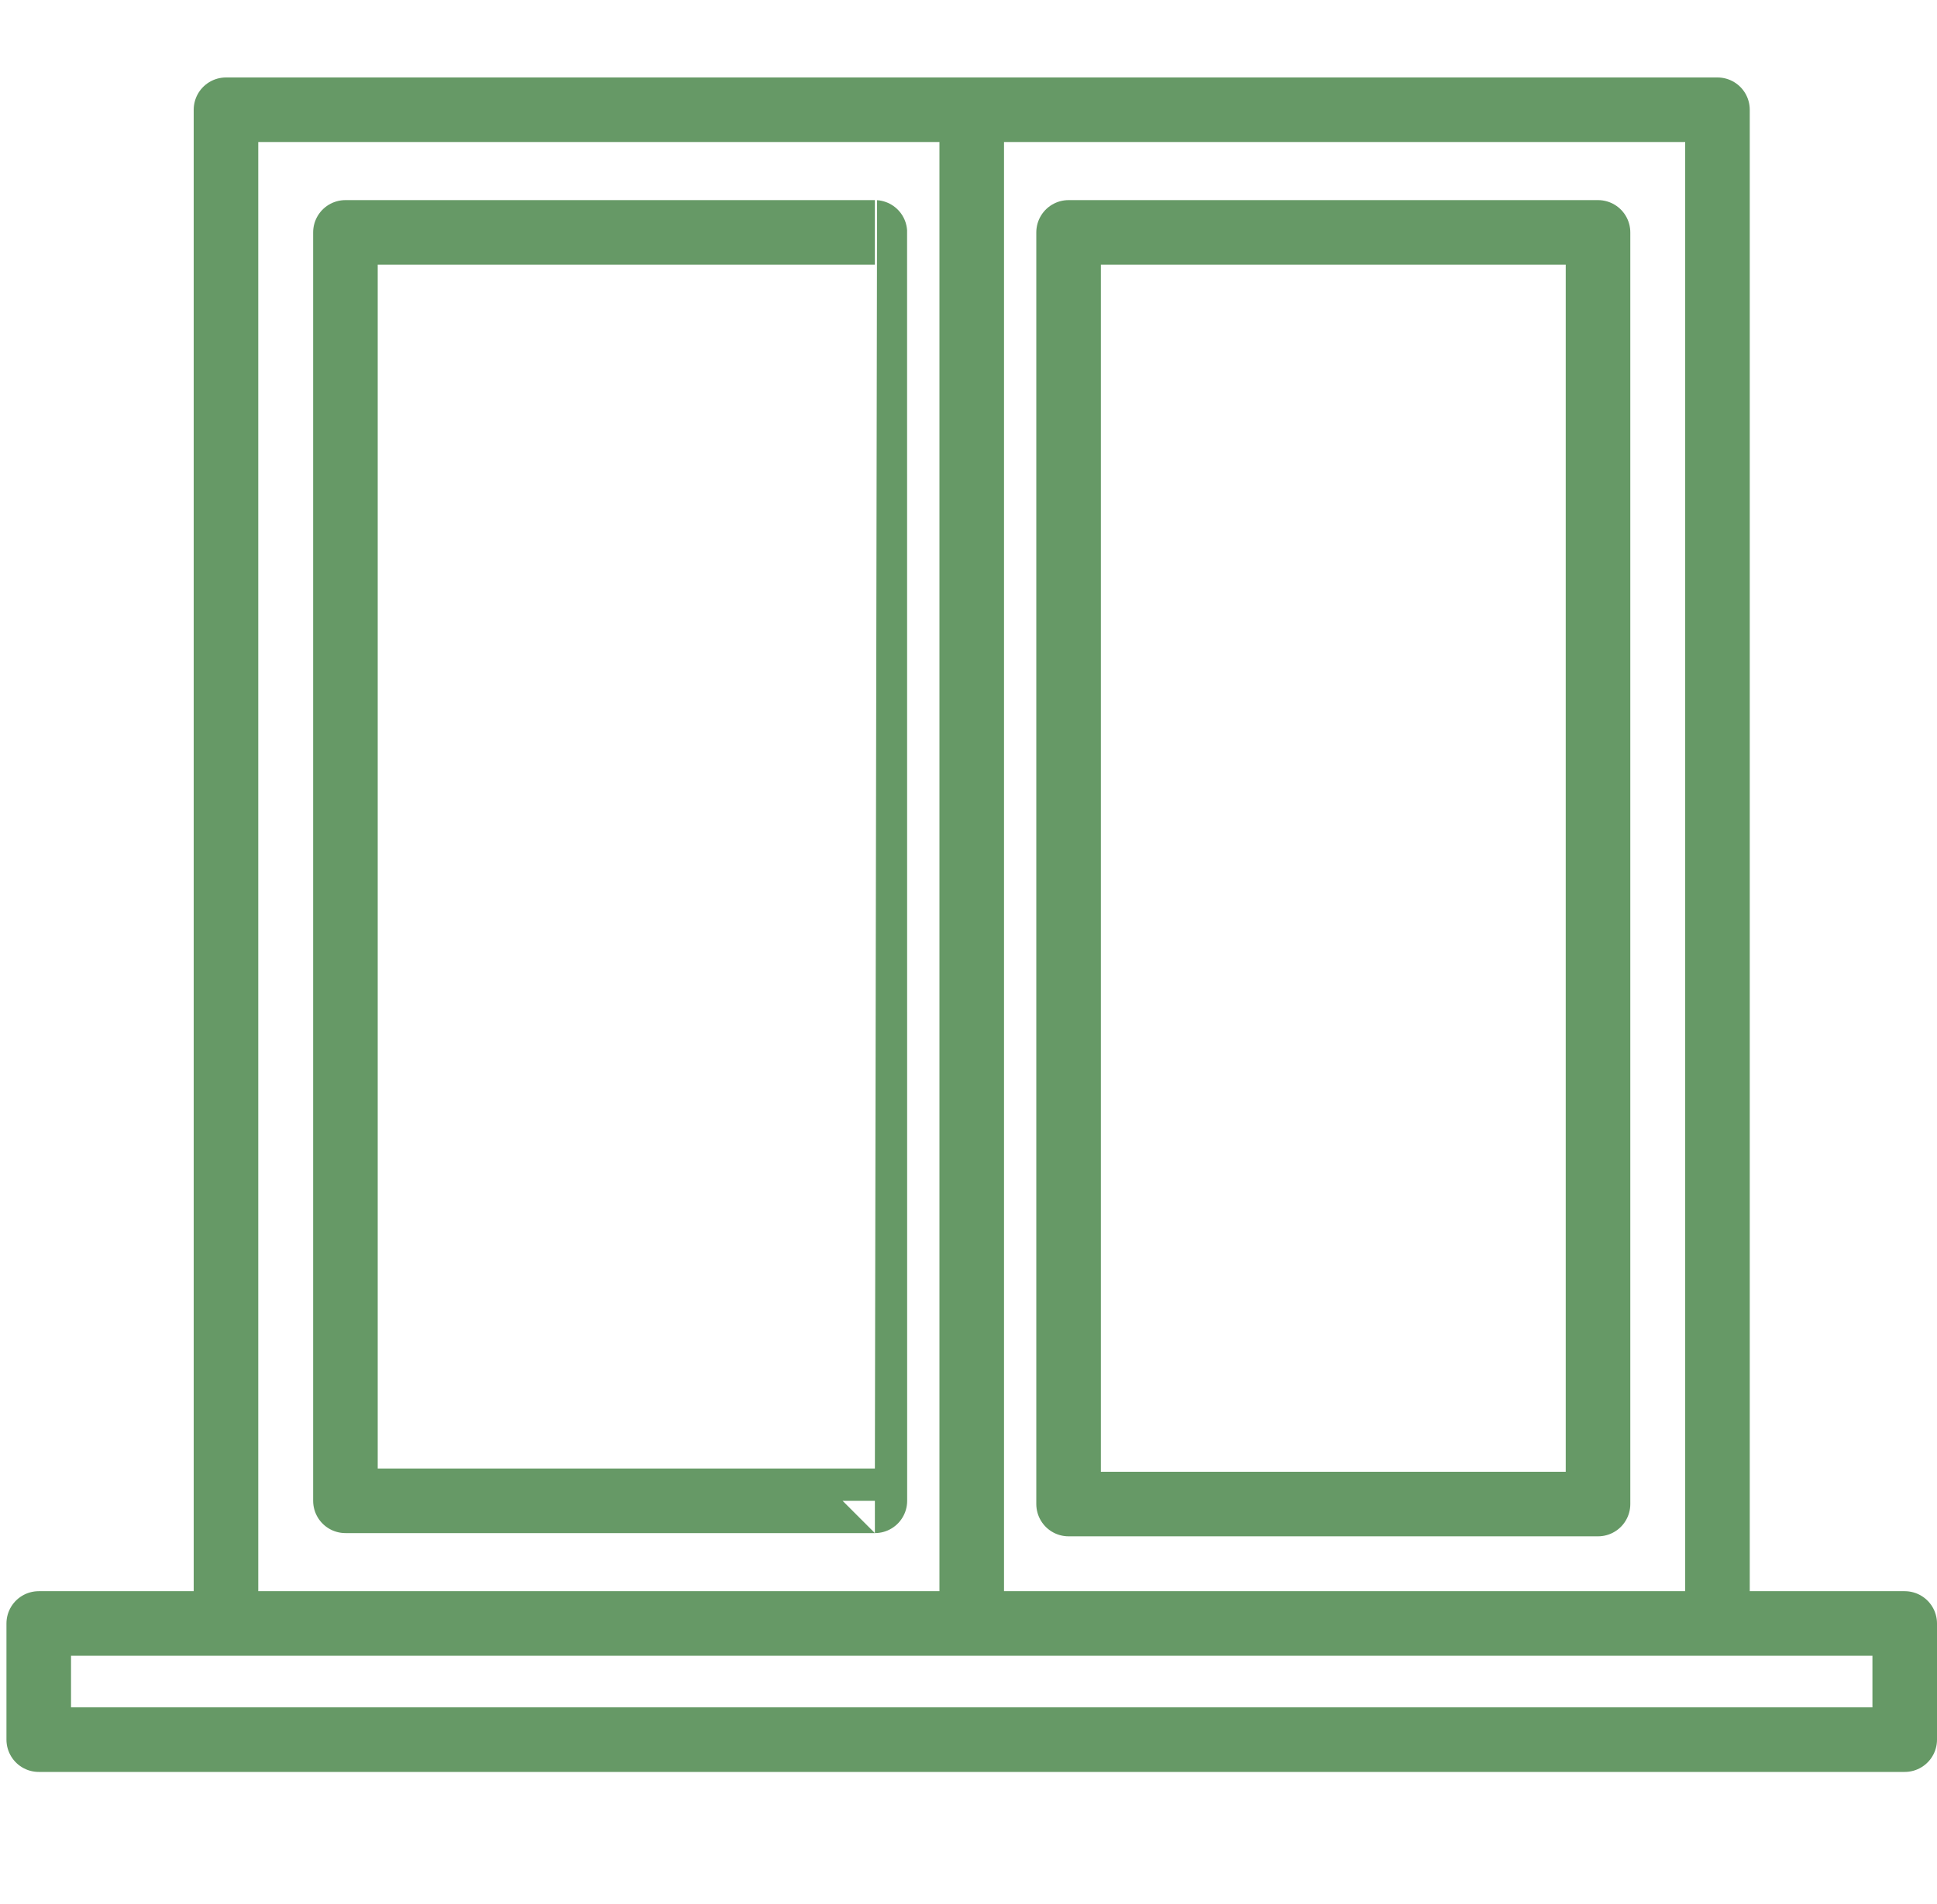
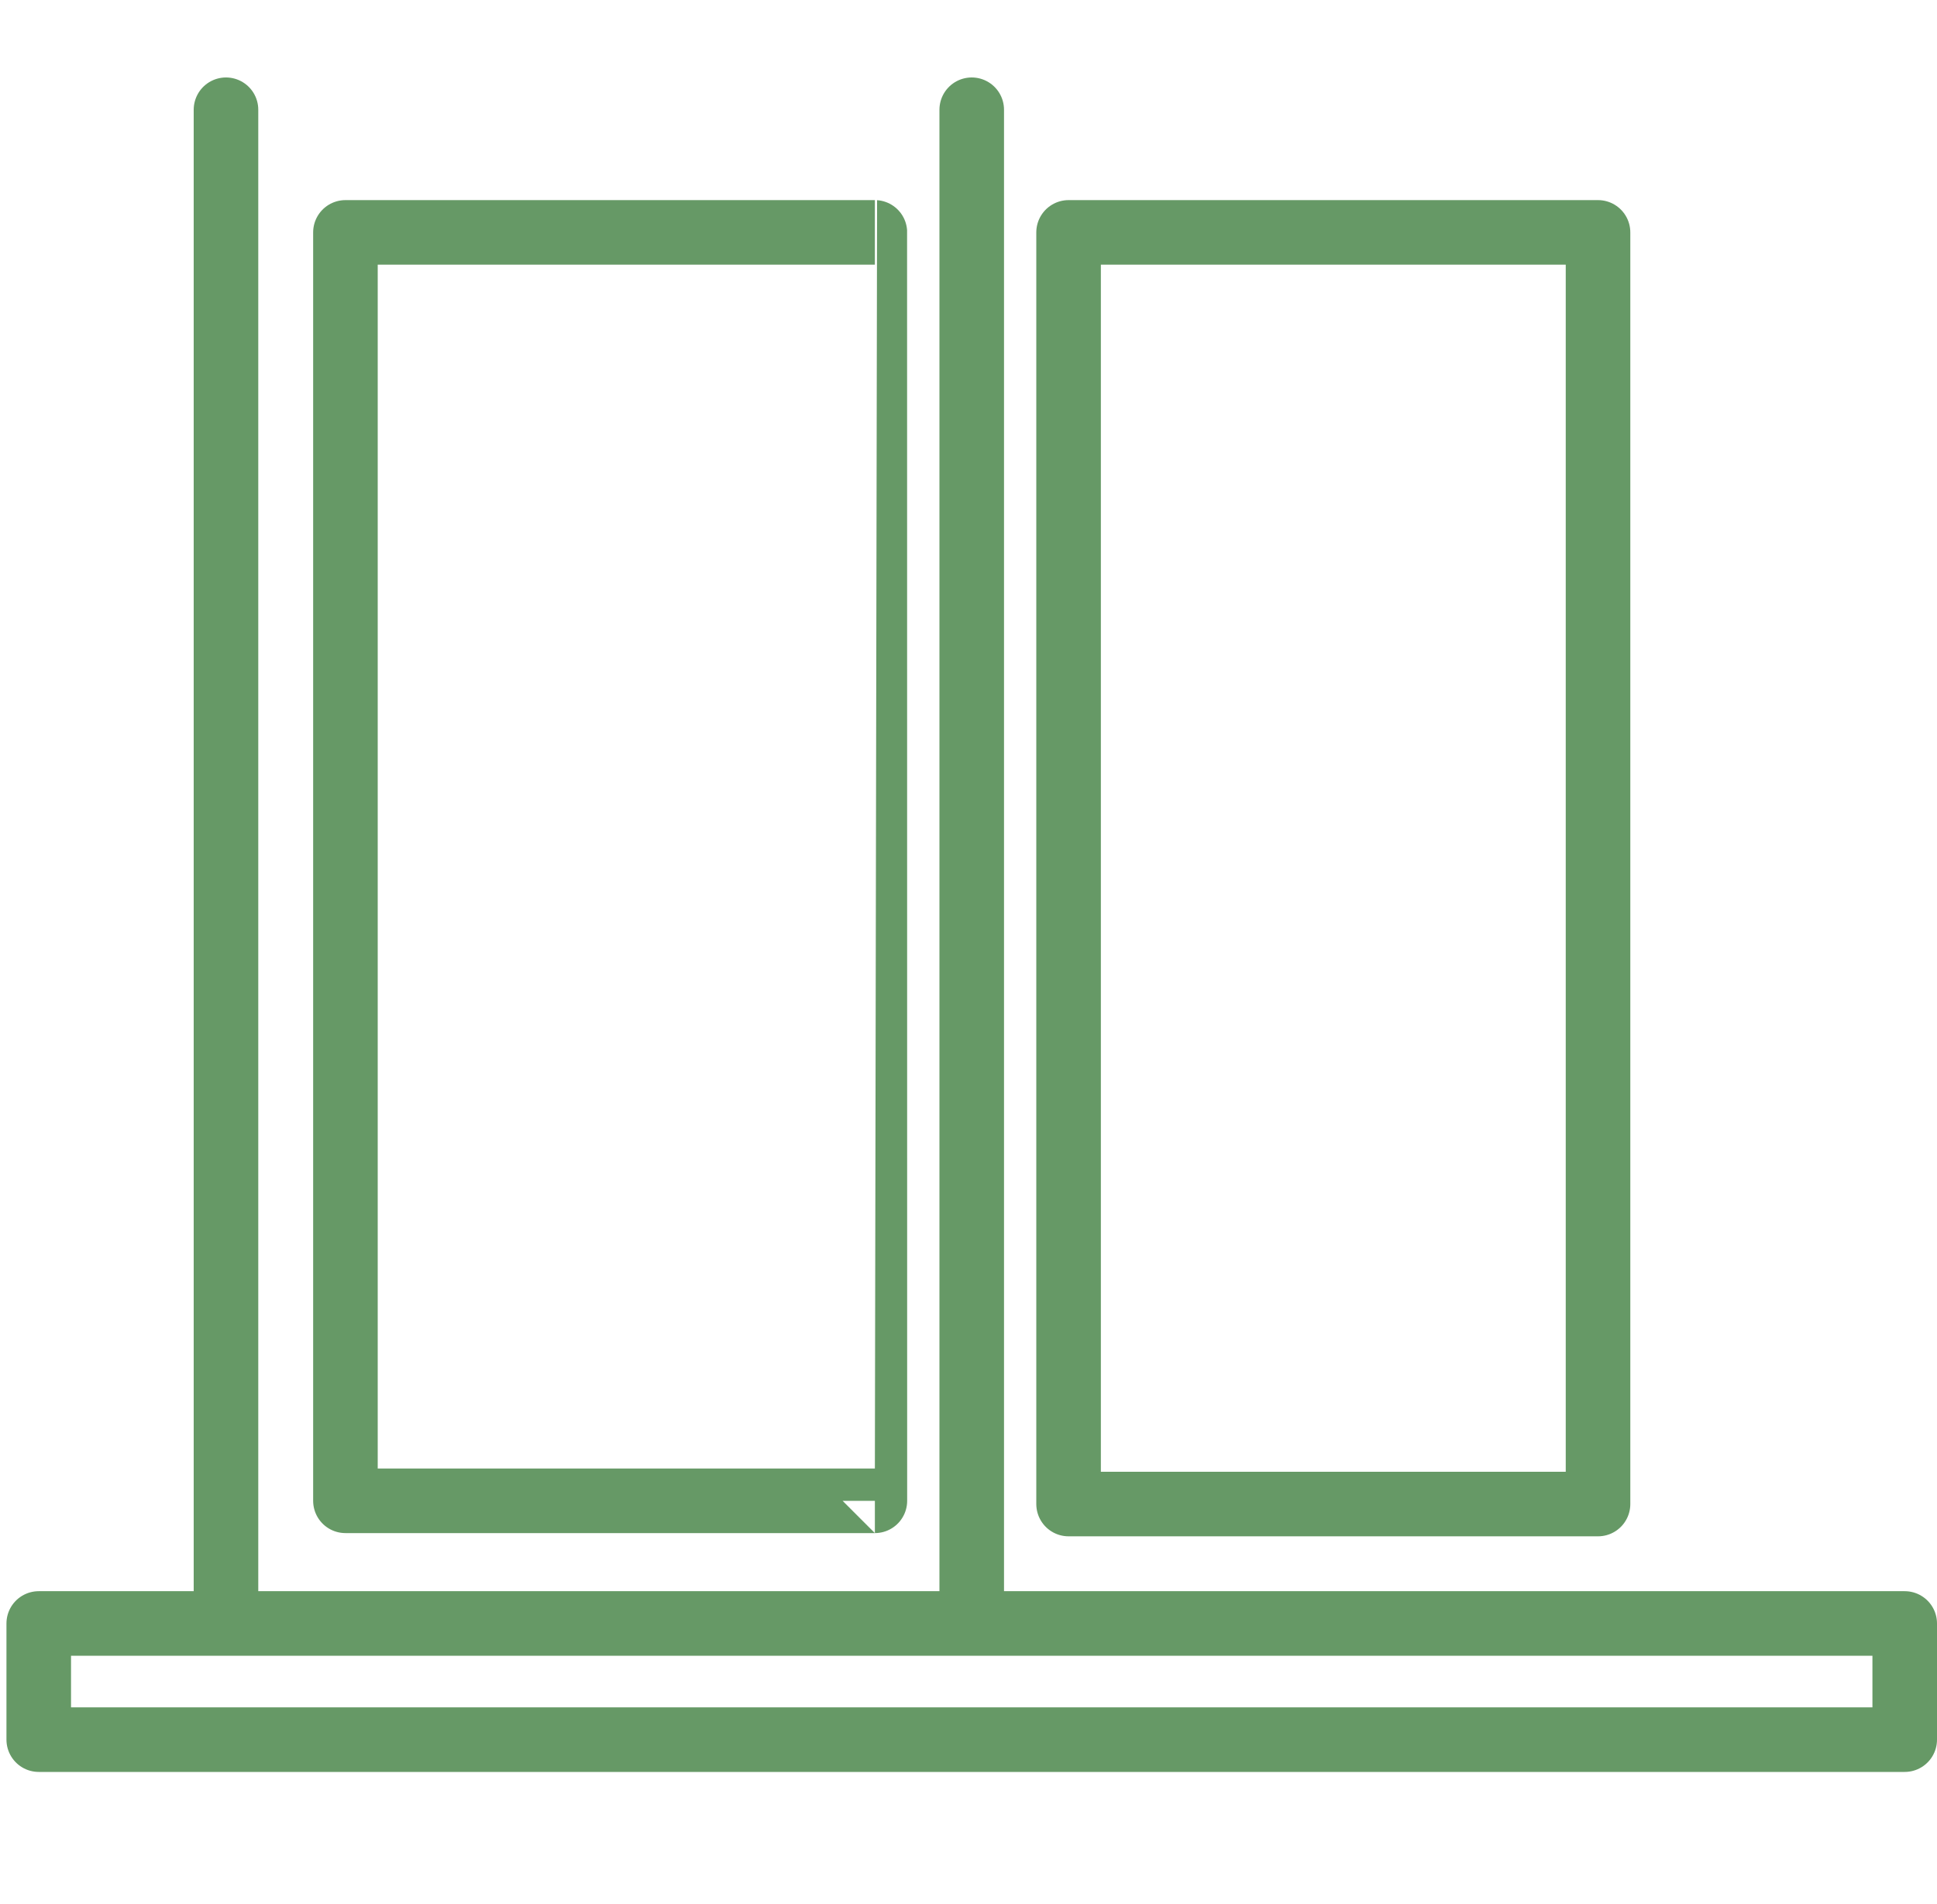
<svg xmlns="http://www.w3.org/2000/svg" version="1.1" id="Слой_1" x="0px" y="0px" viewBox="0 0 60 59" style="enable-background:new 0 0 60 59;" xml:space="preserve">
  <style type="text/css"> .st0{fill:none;stroke:#669966;stroke-width:2;stroke-linecap:round;stroke-linejoin:round;stroke-miterlimit:10;} </style>
  <g>
-     <path class="st0" d="M30.1,3.4v46.9 M53.2,50.3H7V3.4h46.2V50.3z M27.1,46.5H10.7V7.2h16.4C27.1,7.2,27.1,46.5,27.1,46.5z M33.1,7.2h16.4v39.4H33.1V7.2z M59,53.9H1.2v-3.6H59V53.9z" />
+     <path class="st0" d="M30.1,3.4v46.9 M53.2,50.3H7V3.4V50.3z M27.1,46.5H10.7V7.2h16.4C27.1,7.2,27.1,46.5,27.1,46.5z M33.1,7.2h16.4v39.4H33.1V7.2z M59,53.9H1.2v-3.6H59V53.9z" />
  </g>
</svg>